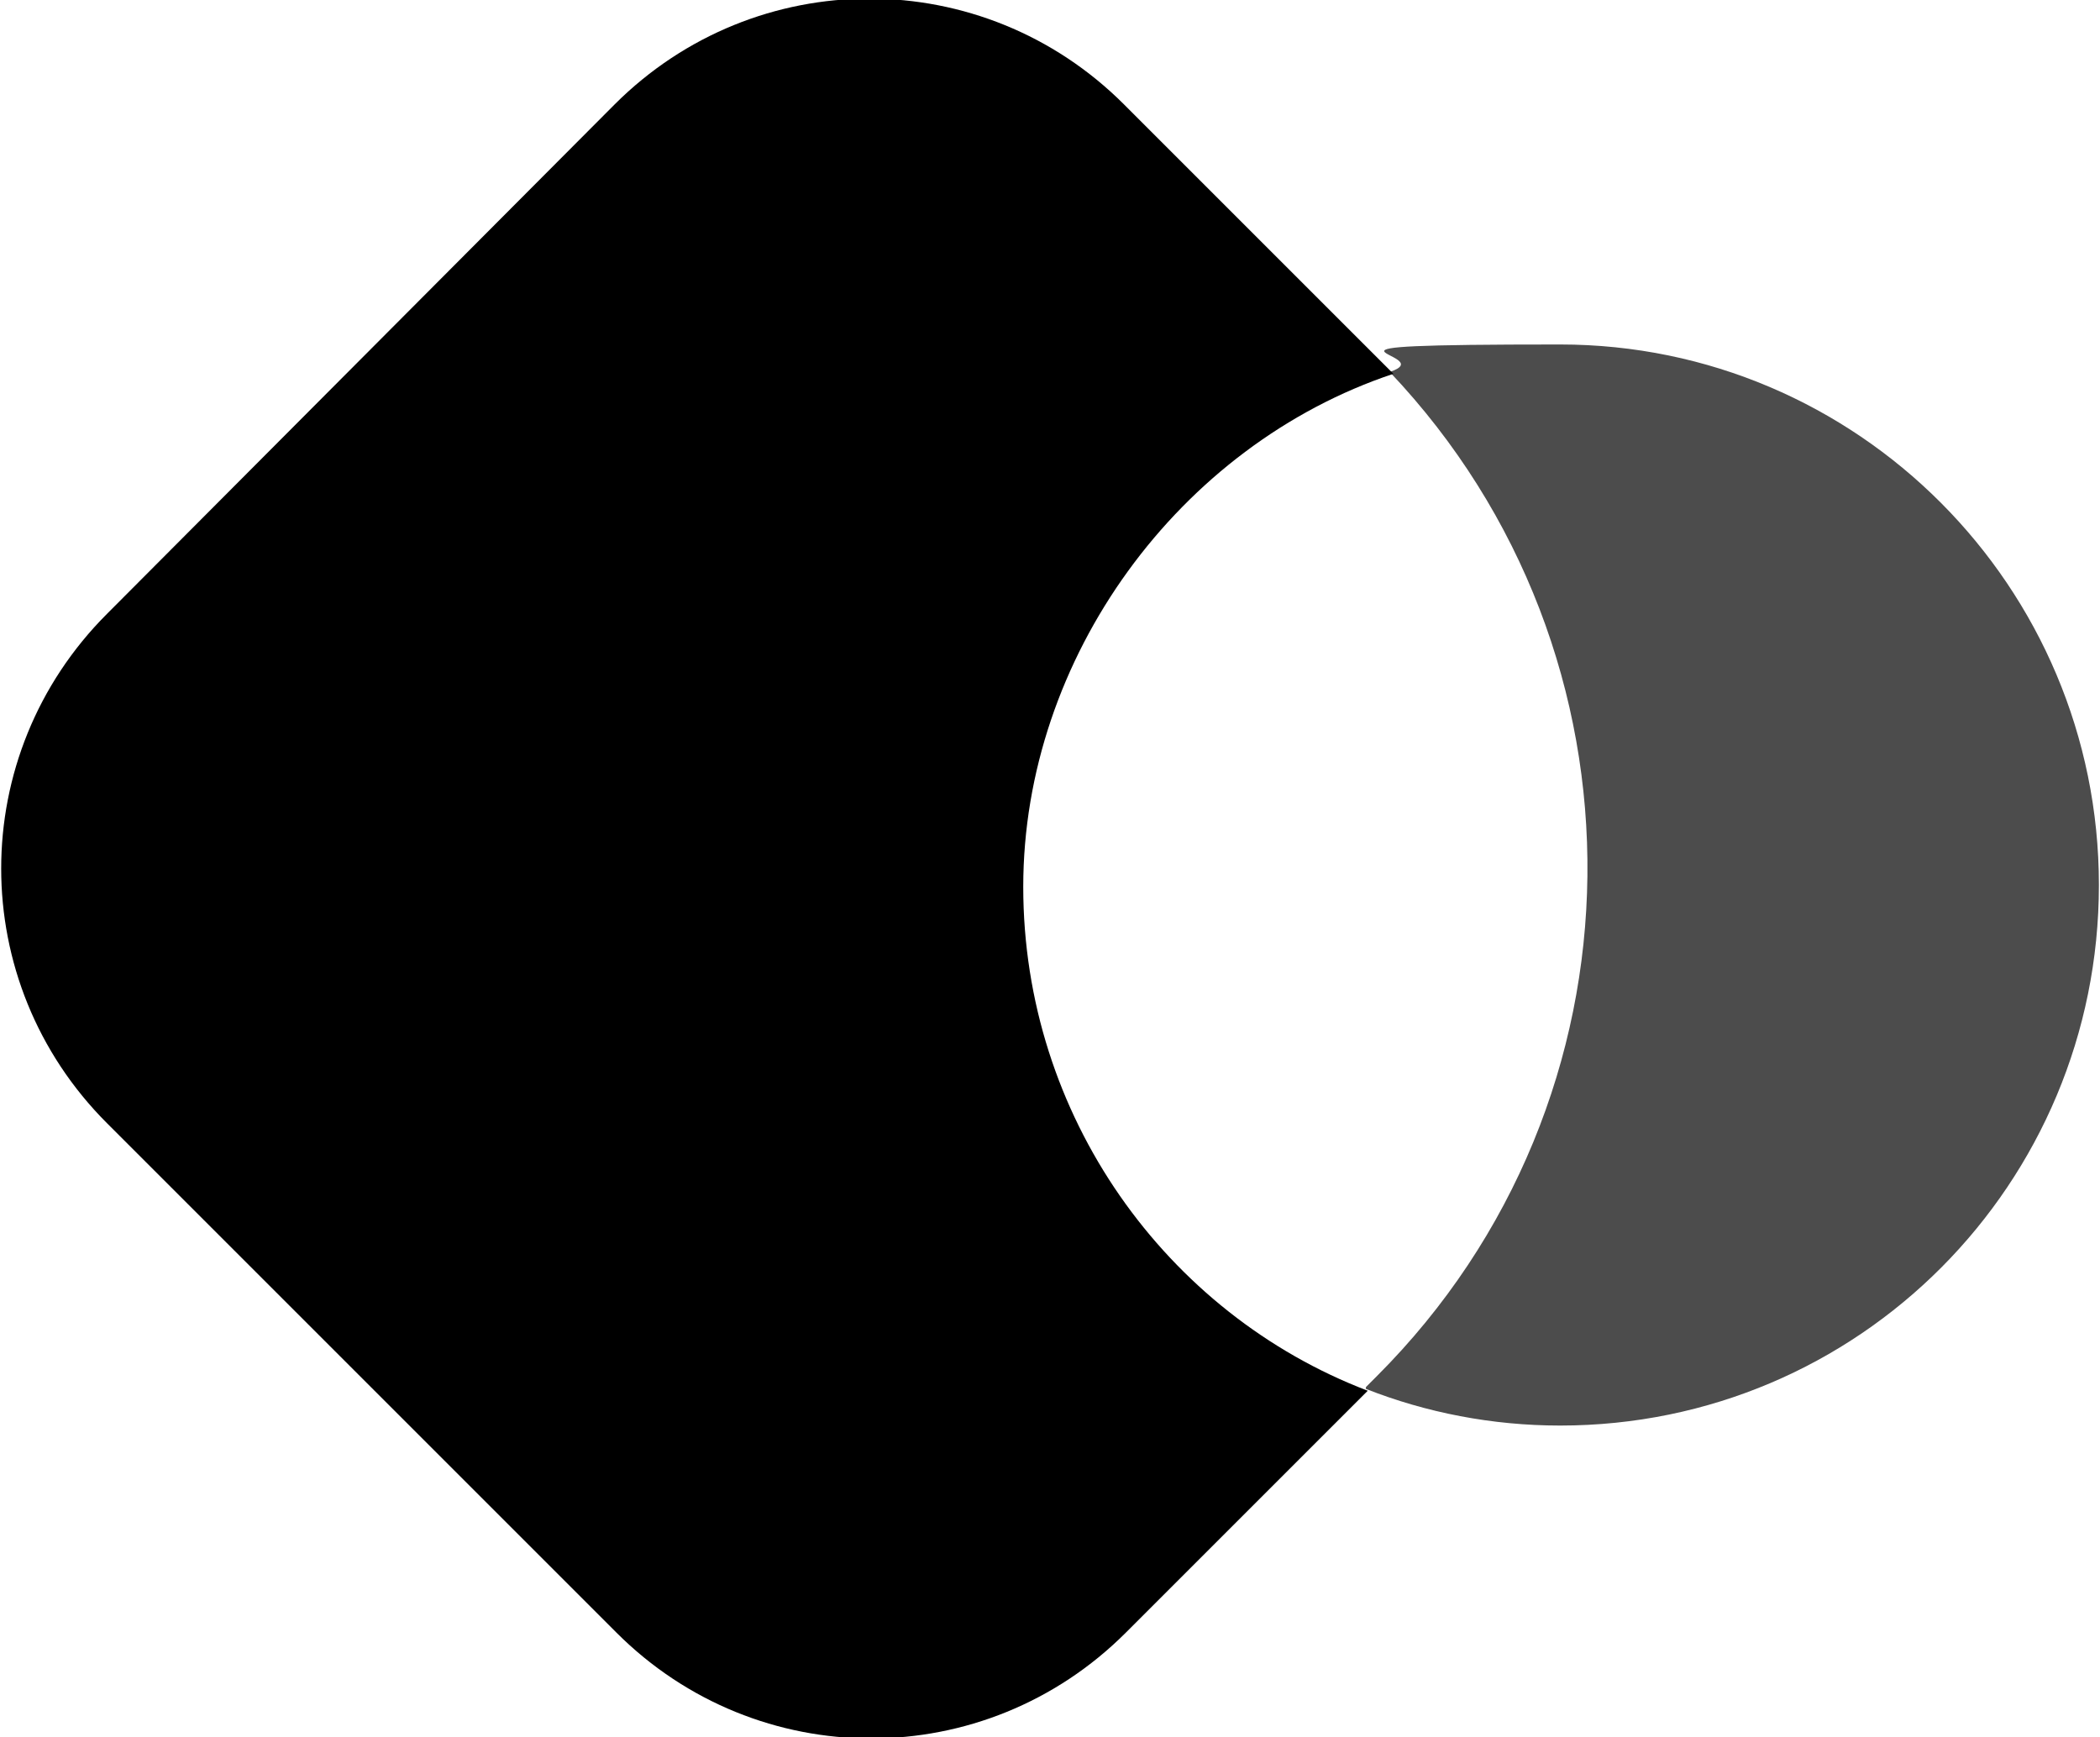
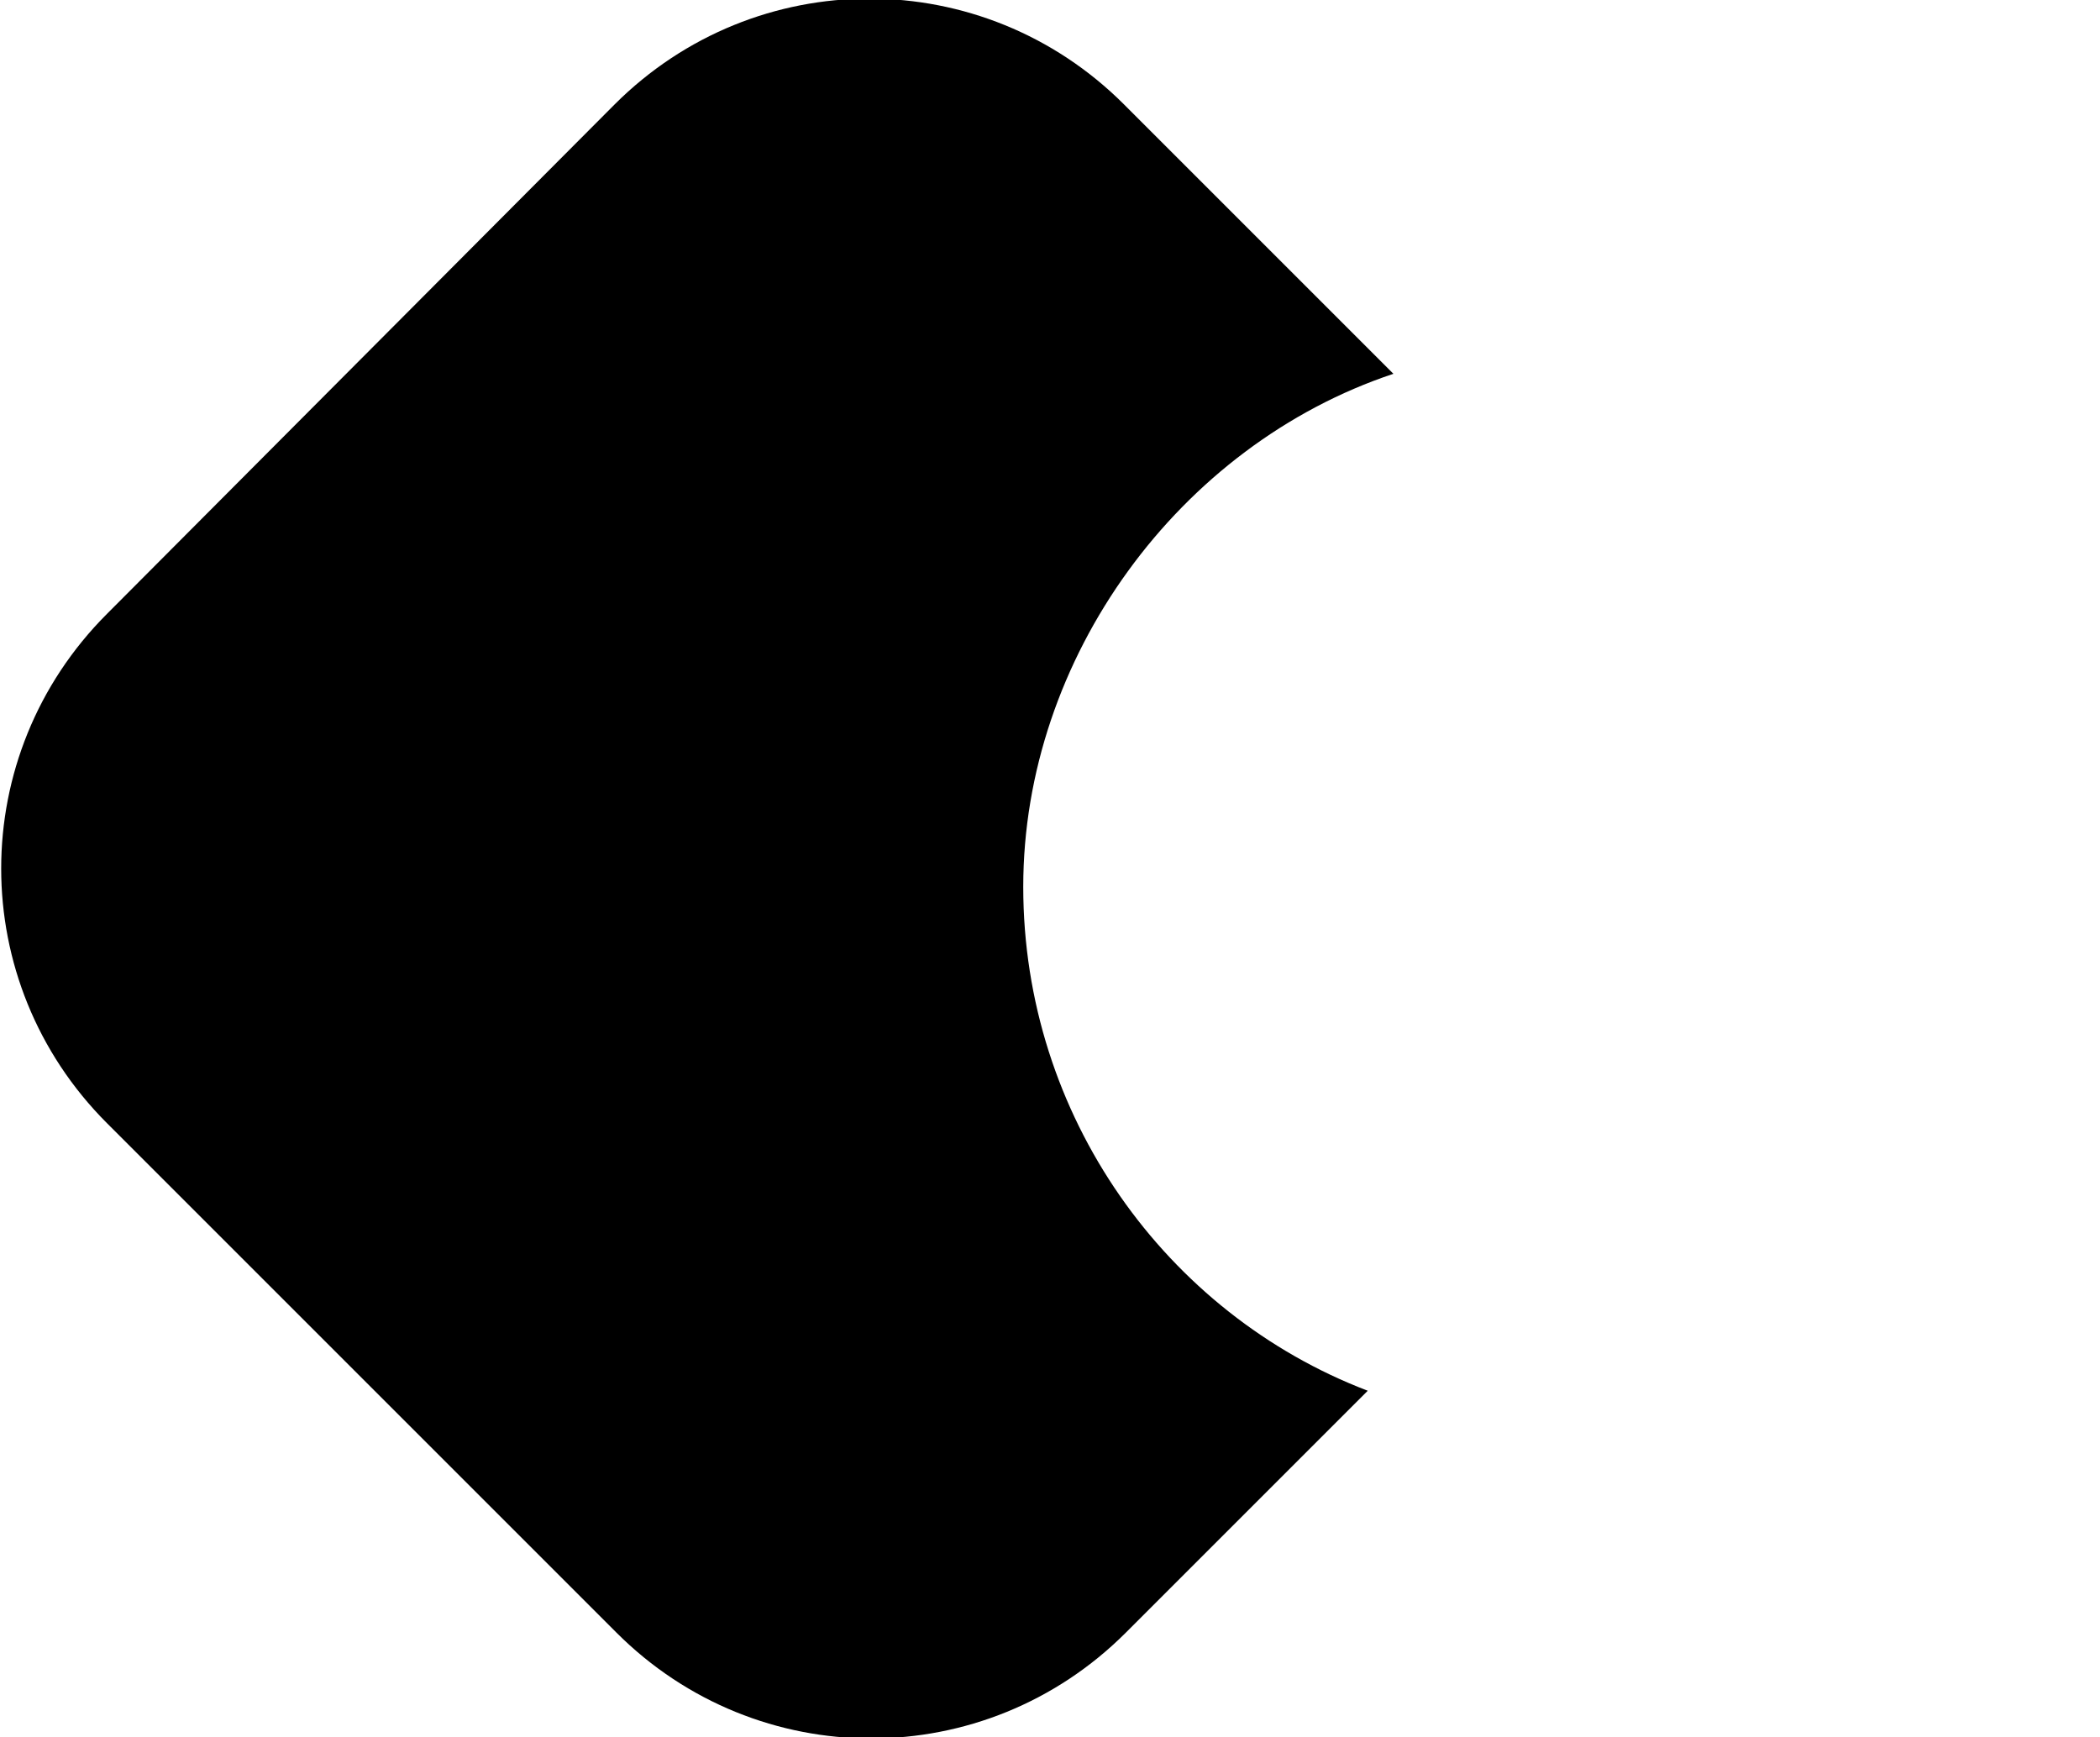
<svg xmlns="http://www.w3.org/2000/svg" id="Layer_1" viewBox="0 0 114.6 94.8">
  <defs>
    <style>
      .cls-1 {
        isolation: isolate;
        opacity: .7;
      }
    </style>
  </defs>
  <path d="M61.34,5.7c-7.7-7.7-20.1-7.7-27.8,0L5.84,33.5c-7.7,7.7-7.7,20.1,0,27.8l27.8,27.8c7.7,7.7,20.1,7.7,27.8,0l13.2-13.2c-11-4.2-18.8-15-18.8-27.5s8.5-24.1,20.2-28c-.2-.2-.5-.5-.7-.7l-13.9-13.9h0l-.1-.1Z" />
-   <path class="cls-1" d="M74.54,75.8c3.3,1.3,6.9,2,10.6,2,16.3,0,29.4-13.2,29.4-29.5s-13.2-29.5-29.4-29.5-6.3.5-9.3,1.5c14.6,15.4,14.4,39.7-.7,54.8l-.6.6h0v.1Z" />
</svg>